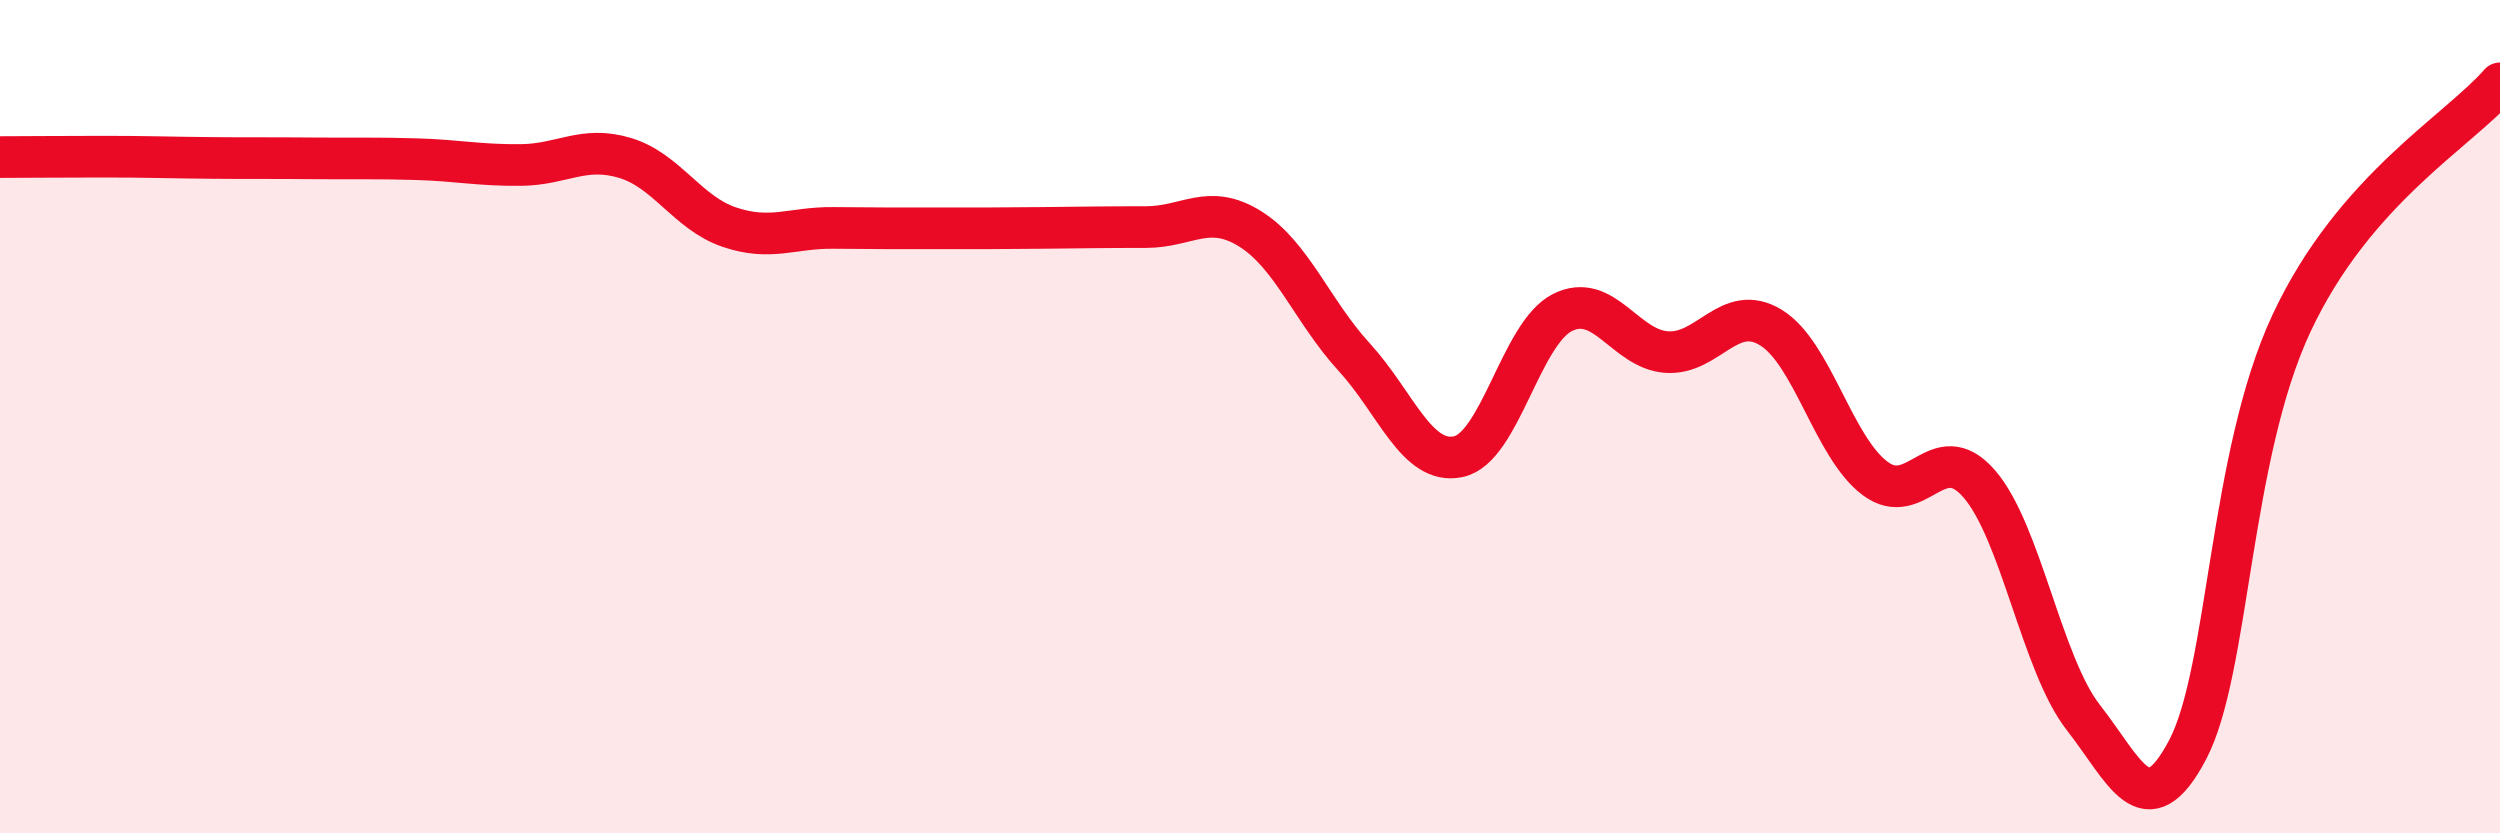
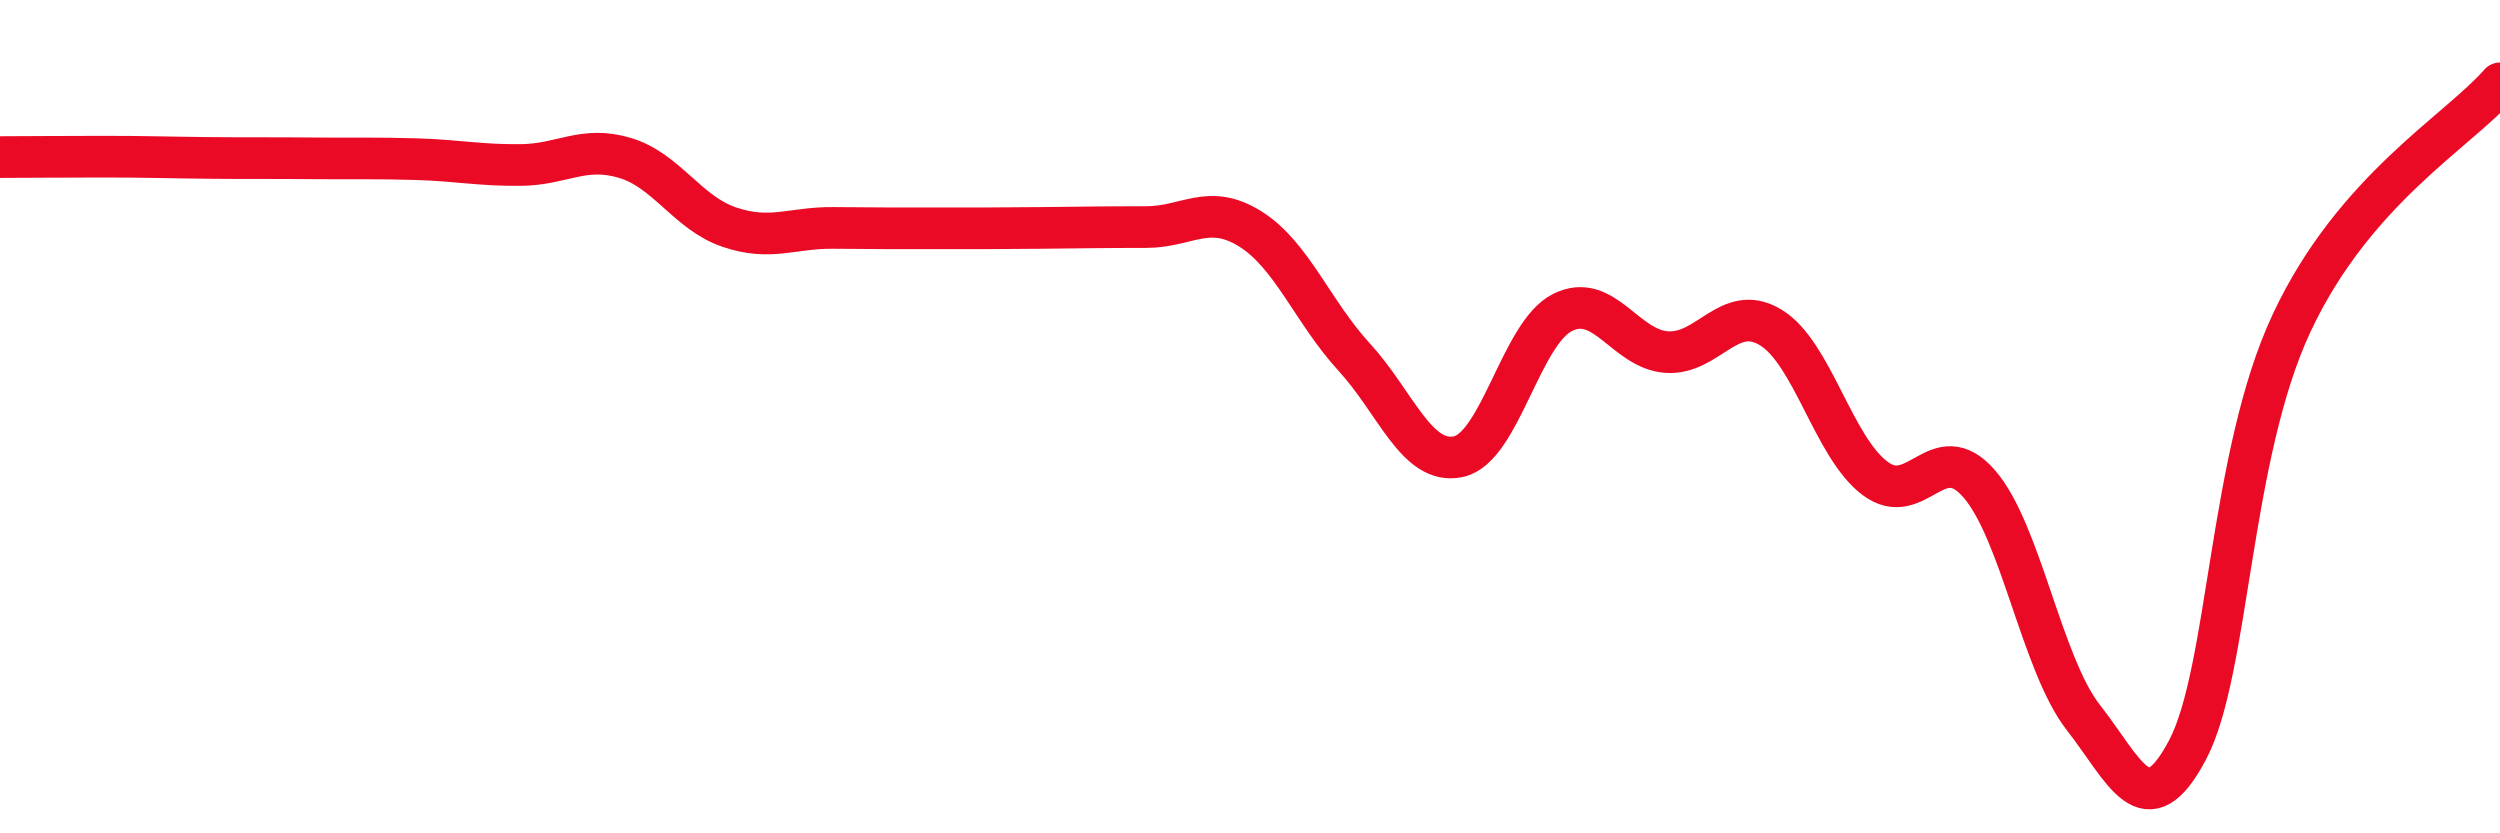
<svg xmlns="http://www.w3.org/2000/svg" width="60" height="20" viewBox="0 0 60 20">
-   <path d="M 0,3.77 C 0.5,3.77 1.5,3.76 2.5,3.76 C 3.5,3.76 4,3.78 5,3.79 C 6,3.8 6.5,3.79 7.5,3.8 C 8.5,3.81 9,3.79 10,3.82 C 11,3.85 11.5,3.97 12.5,3.96 C 13.5,3.95 14,3.49 15,3.79 C 16,4.09 16.5,5.11 17.5,5.45 C 18.5,5.79 19,5.46 20,5.47 C 21,5.48 21.5,5.48 22.5,5.48 C 23.5,5.48 24,5.48 25,5.47 C 26,5.46 26.5,5.45 27.5,5.45 C 28.5,5.45 29,4.87 30,5.49 C 31,6.11 31.5,7.48 32.5,8.57 C 33.5,9.66 34,11.17 35,10.96 C 36,10.75 36.5,8 37.5,7.5 C 38.5,7 39,8.38 40,8.45 C 41,8.52 41.5,7.25 42.5,7.86 C 43.5,8.47 44,10.73 45,11.48 C 46,12.23 46.5,10.46 47.5,11.61 C 48.5,12.76 49,15.94 50,17.22 C 51,18.5 51.5,19.89 52.5,18 C 53.5,16.11 53.5,10.95 55,7.75 C 56.5,4.55 59,3.15 60,2L60 20L0 20Z" fill="#EB0A25" opacity="0.1" stroke-linecap="round" stroke-linejoin="round" />
  <path d="M 0,3.77 C 0.5,3.77 1.5,3.76 2.5,3.76 C 3.5,3.76 4,3.78 5,3.79 C 6,3.8 6.5,3.79 7.5,3.8 C 8.5,3.81 9,3.79 10,3.82 C 11,3.85 11.5,3.97 12.5,3.96 C 13.5,3.95 14,3.49 15,3.79 C 16,4.09 16.5,5.11 17.5,5.45 C 18.5,5.79 19,5.46 20,5.47 C 21,5.48 21.5,5.48 22.5,5.48 C 23.5,5.48 24,5.48 25,5.47 C 26,5.46 26.5,5.45 27.5,5.45 C 28.5,5.45 29,4.87 30,5.49 C 31,6.11 31.5,7.48 32.5,8.57 C 33.5,9.66 34,11.17 35,10.96 C 36,10.75 36.5,8 37.5,7.5 C 38.5,7 39,8.38 40,8.45 C 41,8.52 41.5,7.25 42.5,7.86 C 43.5,8.47 44,10.73 45,11.48 C 46,12.23 46.5,10.46 47.5,11.61 C 48.5,12.76 49,15.94 50,17.22 C 51,18.5 51.5,19.89 52.5,18 C 53.5,16.11 53.5,10.95 55,7.75 C 56.5,4.55 59,3.15 60,2" stroke="#EB0A25" stroke-width="1" fill="none" stroke-linecap="round" stroke-linejoin="round" />
</svg>